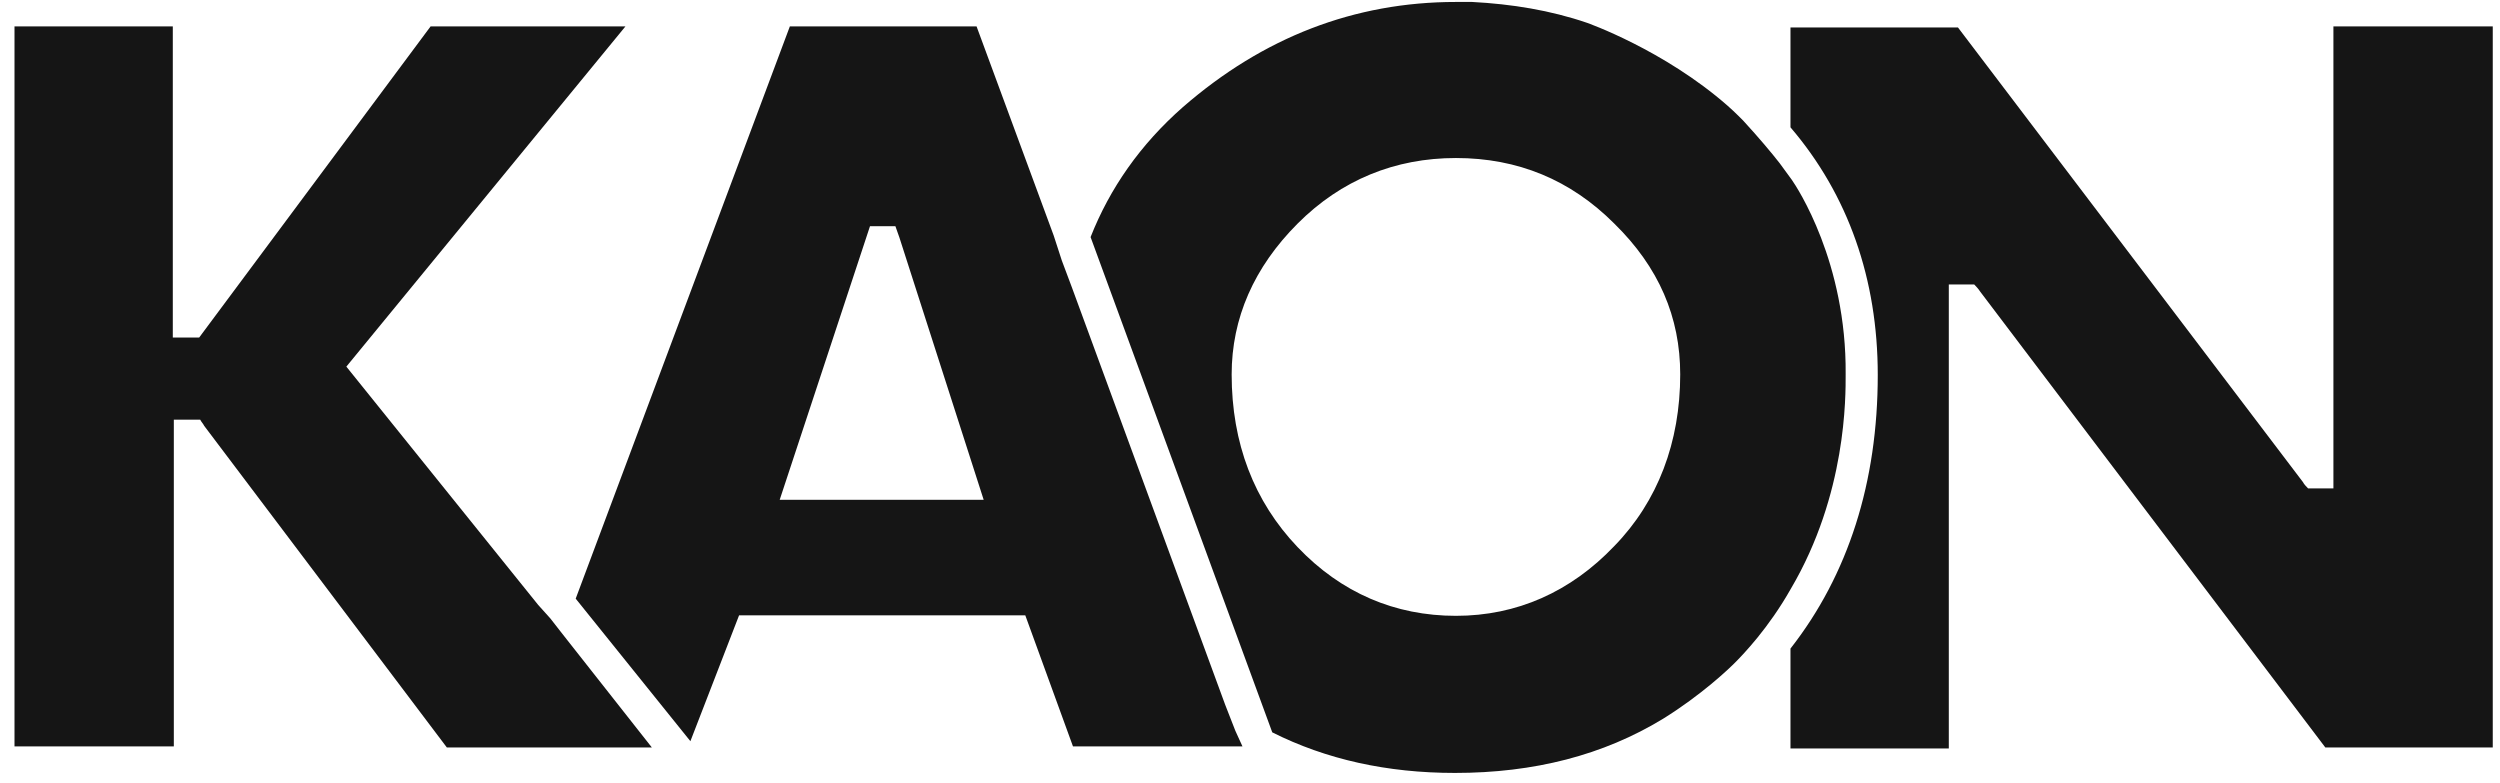
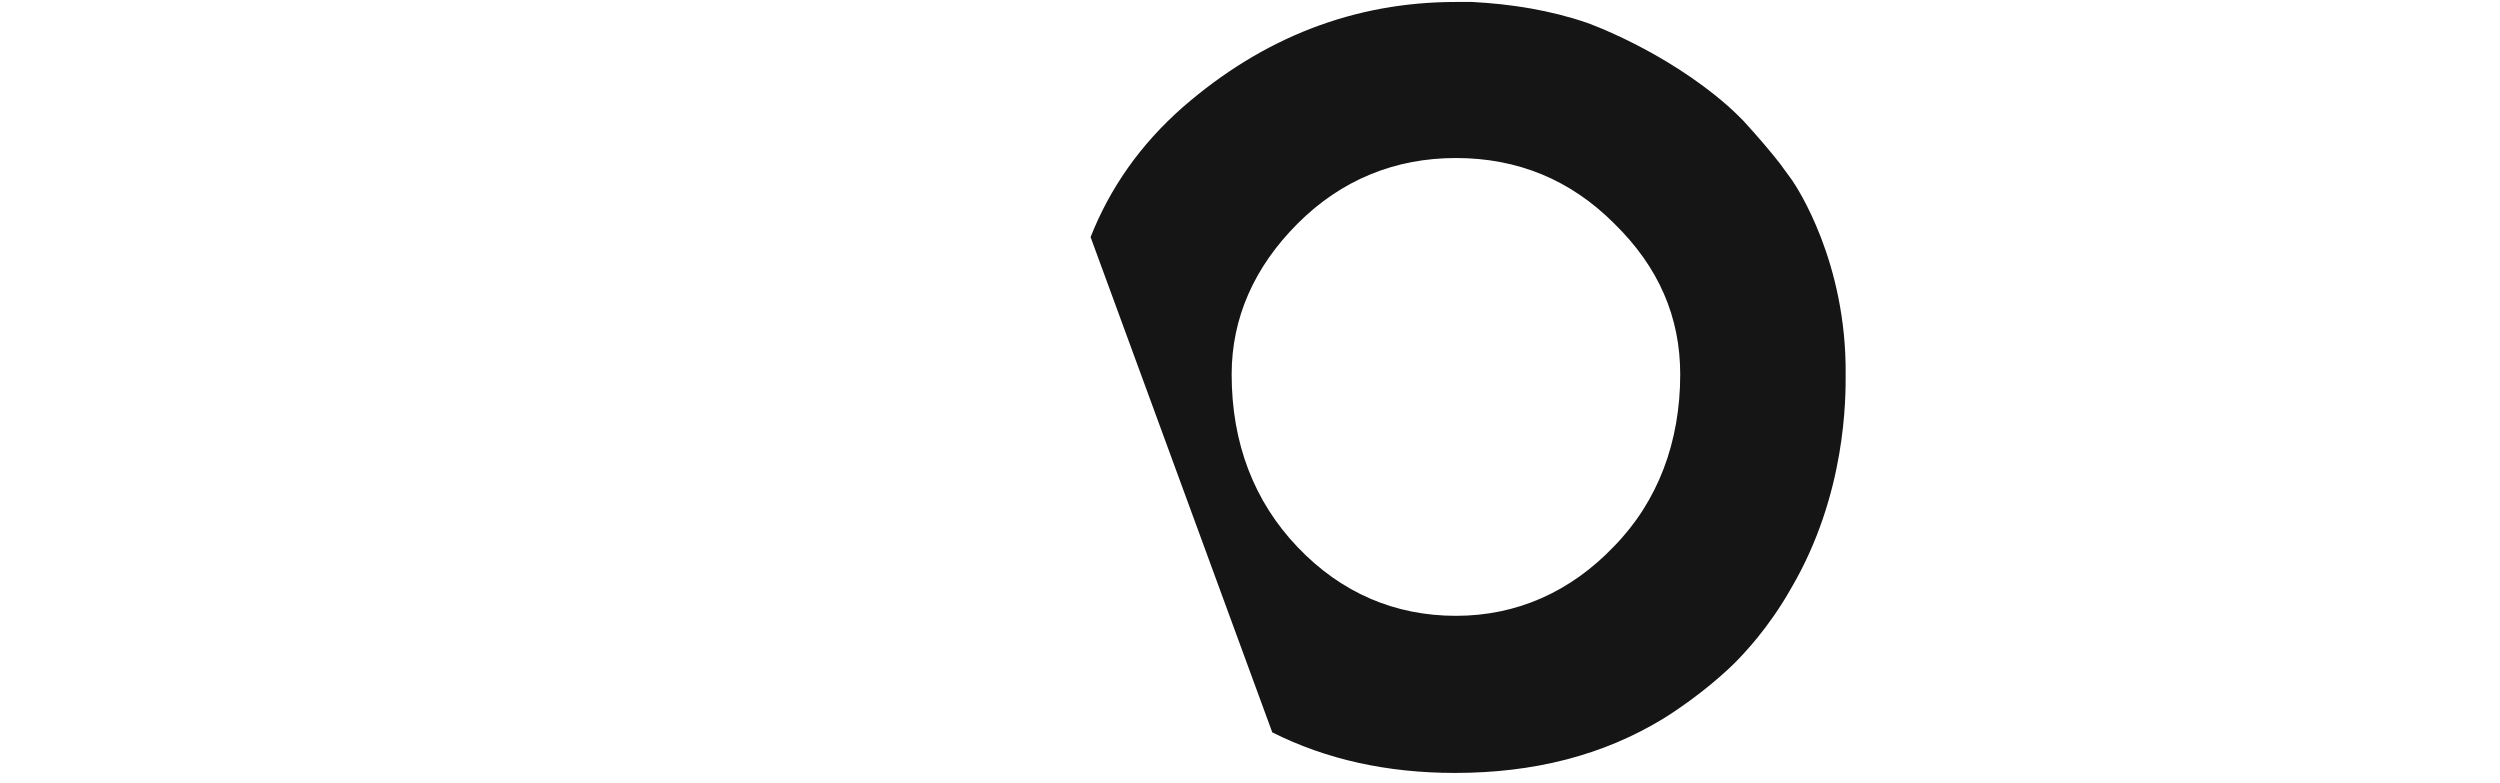
<svg xmlns="http://www.w3.org/2000/svg" width="115" height="36" viewBox="0 0 115 36" fill="none">
-   <path d="M107.337 1.215V22.465C106.964 22.465 106.544 22.465 106.17 22.465C106.077 22.369 105.984 22.273 105.937 22.178L90.065 1.262H82.362V5.857C85.023 8.968 86.377 12.845 86.377 17.248C86.377 22.178 85.023 26.437 82.362 29.835V34.43H89.645V13.084C90.018 13.084 90.438 13.084 90.812 13.084C90.905 13.18 90.998 13.275 91.092 13.419L106.964 34.382H114.667V1.215H107.337Z" fill="#151515" />
-   <path d="M56.826 33.616L56.359 32.42L49.31 13.228L48.843 11.983L48.47 10.835L44.922 1.215H36.333L26.482 27.538L31.758 34.095L33.998 28.304H47.163L49.357 34.334H57.153L56.826 33.616ZM35.866 22.991L40.02 10.404C40.394 10.404 40.814 10.404 41.188 10.404L41.374 10.93L45.249 22.991H35.866Z" fill="#151515" />
  <path d="M82.425 8.274C82.145 7.891 81.865 7.508 81.865 7.508C81.492 7.03 80.932 6.36 80.185 5.546C80.185 5.546 79.811 5.163 79.484 4.876C76.543 2.291 72.996 1.047 72.996 1.047C71.315 0.473 69.541 0.186 67.72 0.09L66.973 0.09C62.305 0.09 58.104 1.717 54.416 4.924C52.455 6.647 51.054 8.657 50.167 10.906L58.524 33.688C60.998 34.932 63.799 35.555 66.927 35.555C70.568 35.555 73.743 34.741 76.497 33.066C78.271 31.965 79.531 30.769 79.858 30.434C80.185 30.099 81.352 28.902 82.379 27.083C84.946 22.728 84.9 18.229 84.9 17.224C84.946 12.055 82.659 8.609 82.425 8.274ZM74.256 25.121C72.249 27.227 69.774 28.328 66.973 28.328C64.172 28.328 61.698 27.275 59.691 25.169C57.683 23.063 56.656 20.383 56.656 17.224C56.656 14.639 57.683 12.294 59.691 10.284C61.698 8.274 64.172 7.269 66.973 7.269C69.821 7.269 72.249 8.274 74.256 10.284C76.31 12.294 77.29 14.592 77.29 17.224C77.29 20.335 76.263 23.063 74.256 25.121Z" fill="#151515" />
-   <path d="M29.984 34.382H20.554L9.396 19.593C9.35 19.497 9.256 19.402 9.21 19.306C8.79 19.306 8.369 19.306 7.996 19.306V34.334H0.667V1.215H7.949V14.759C7.949 14.998 7.949 15.286 7.949 15.525C8.369 15.525 8.743 15.525 9.163 15.525L19.807 1.215H28.77L15.932 16.865L24.755 27.825L25.315 28.447L25.875 29.165L29.984 34.382Z" fill="#151515" />
</svg>